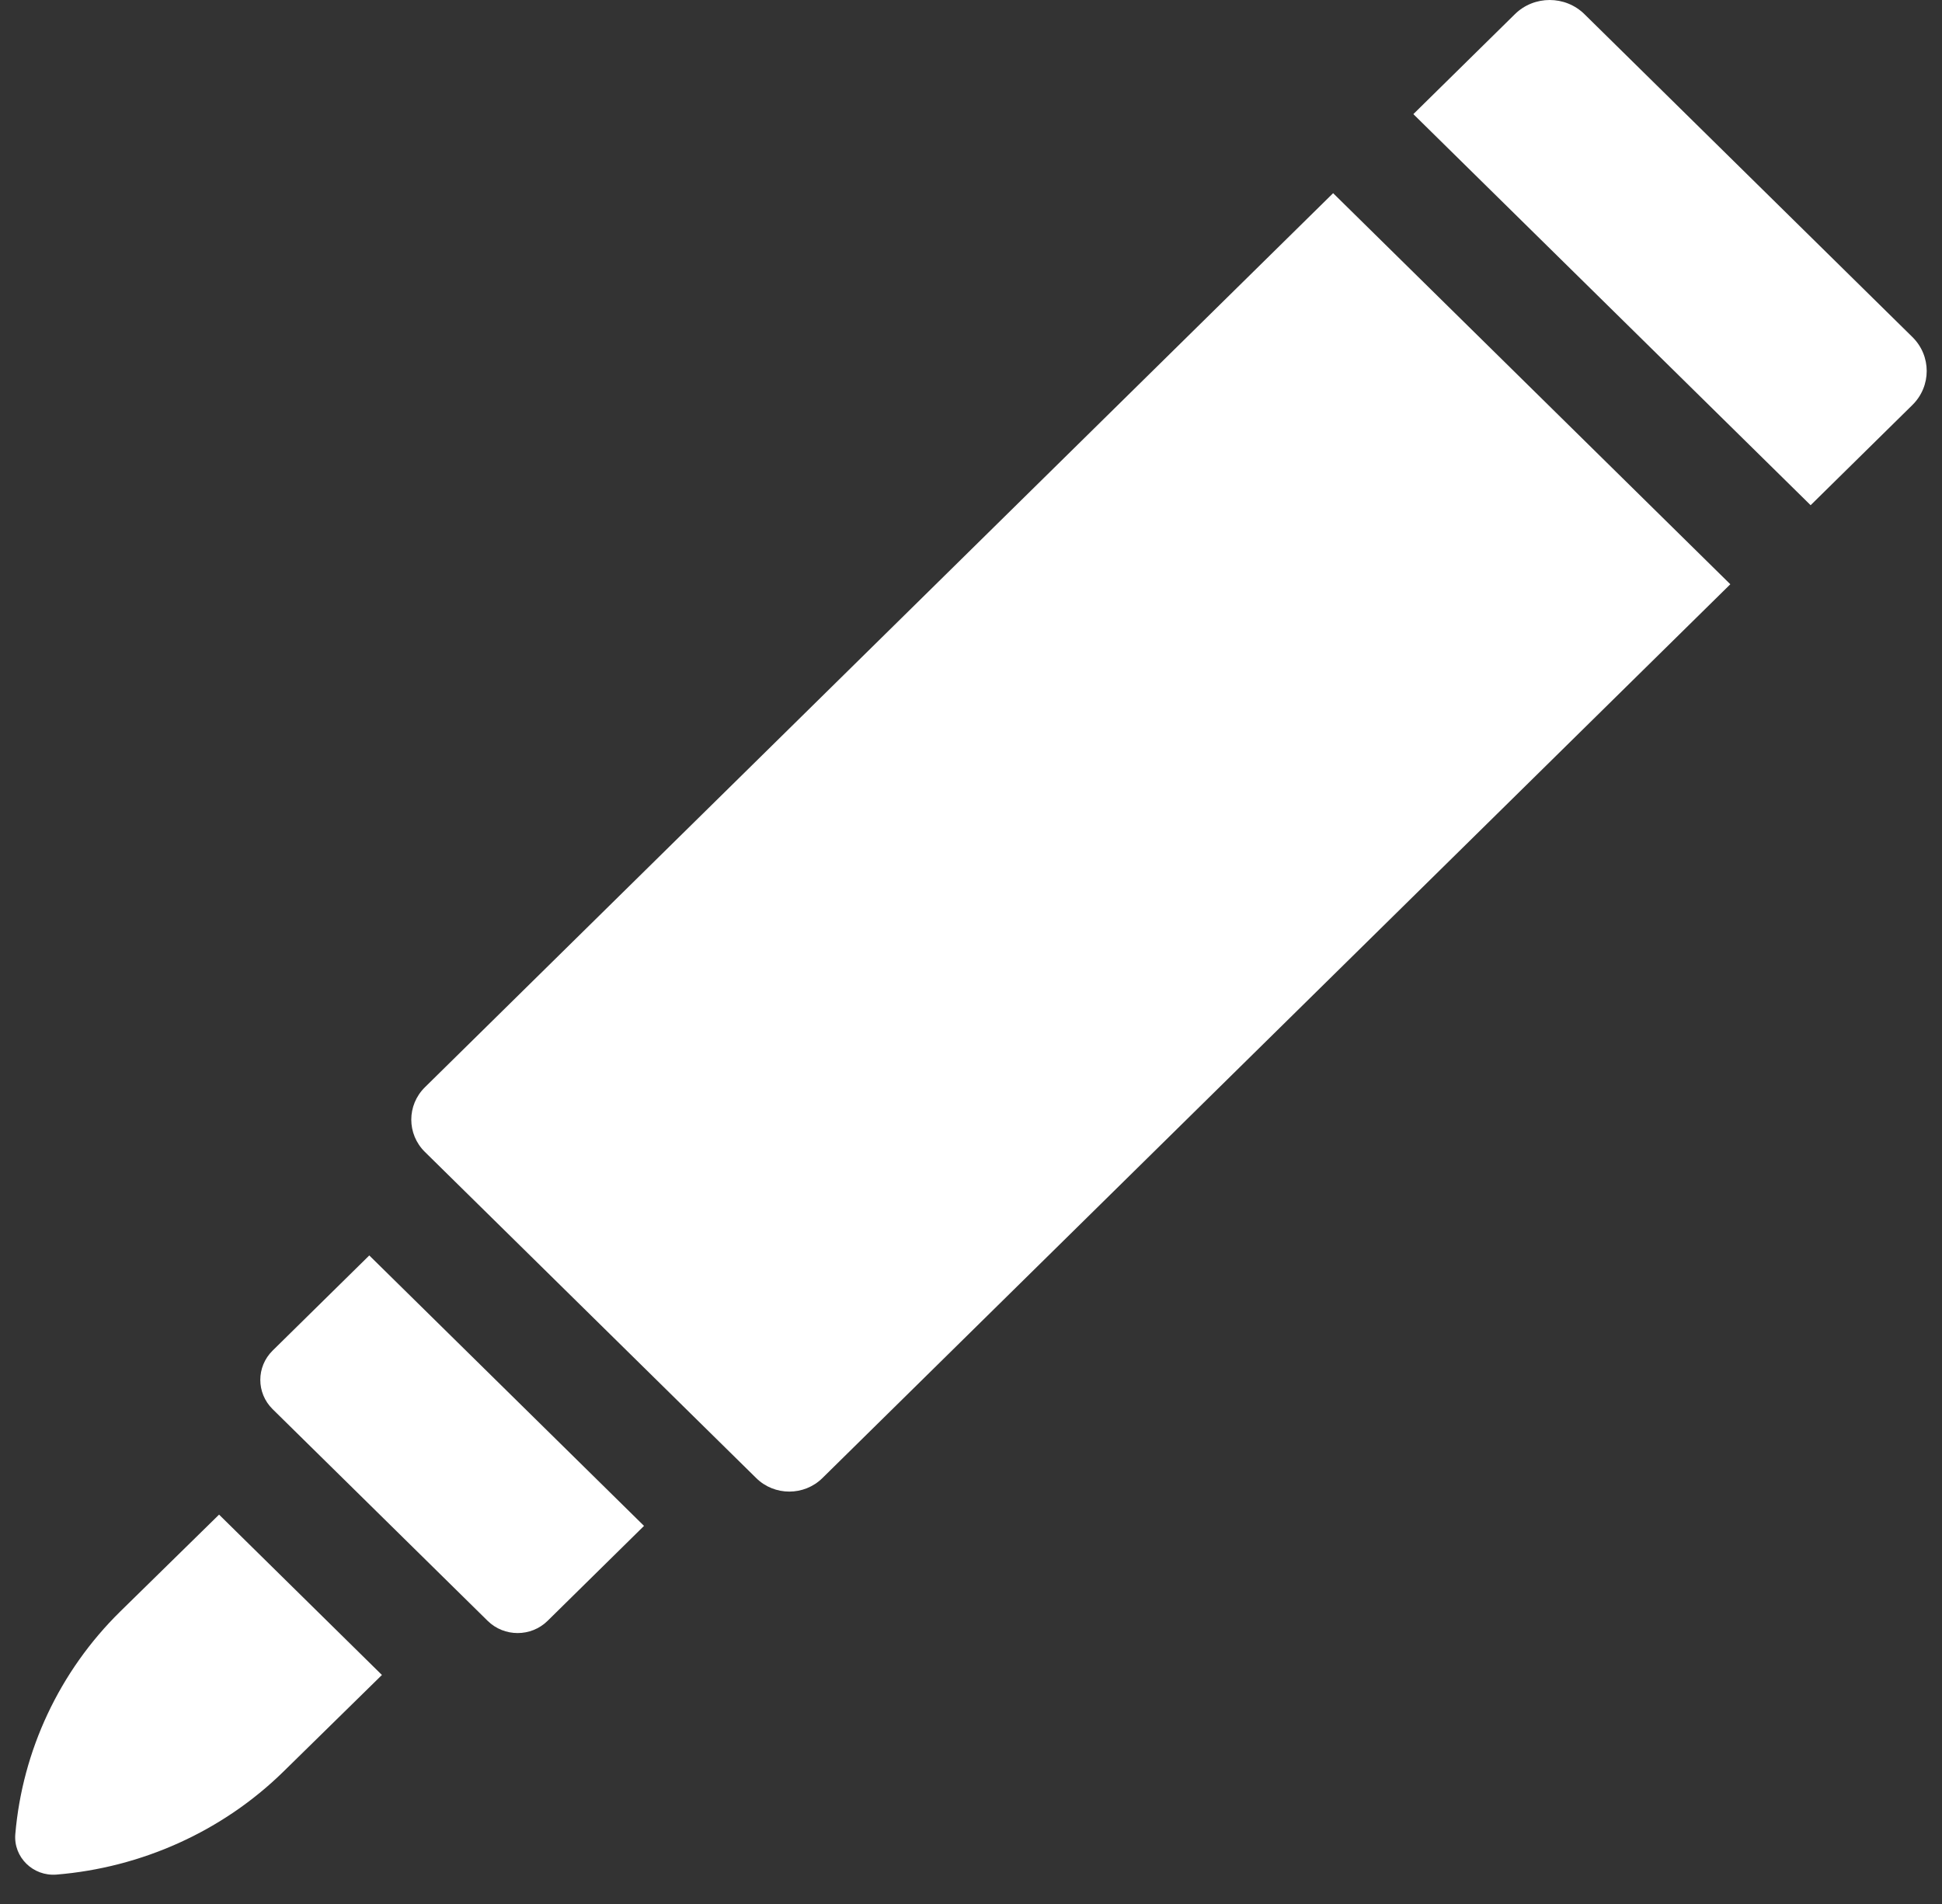
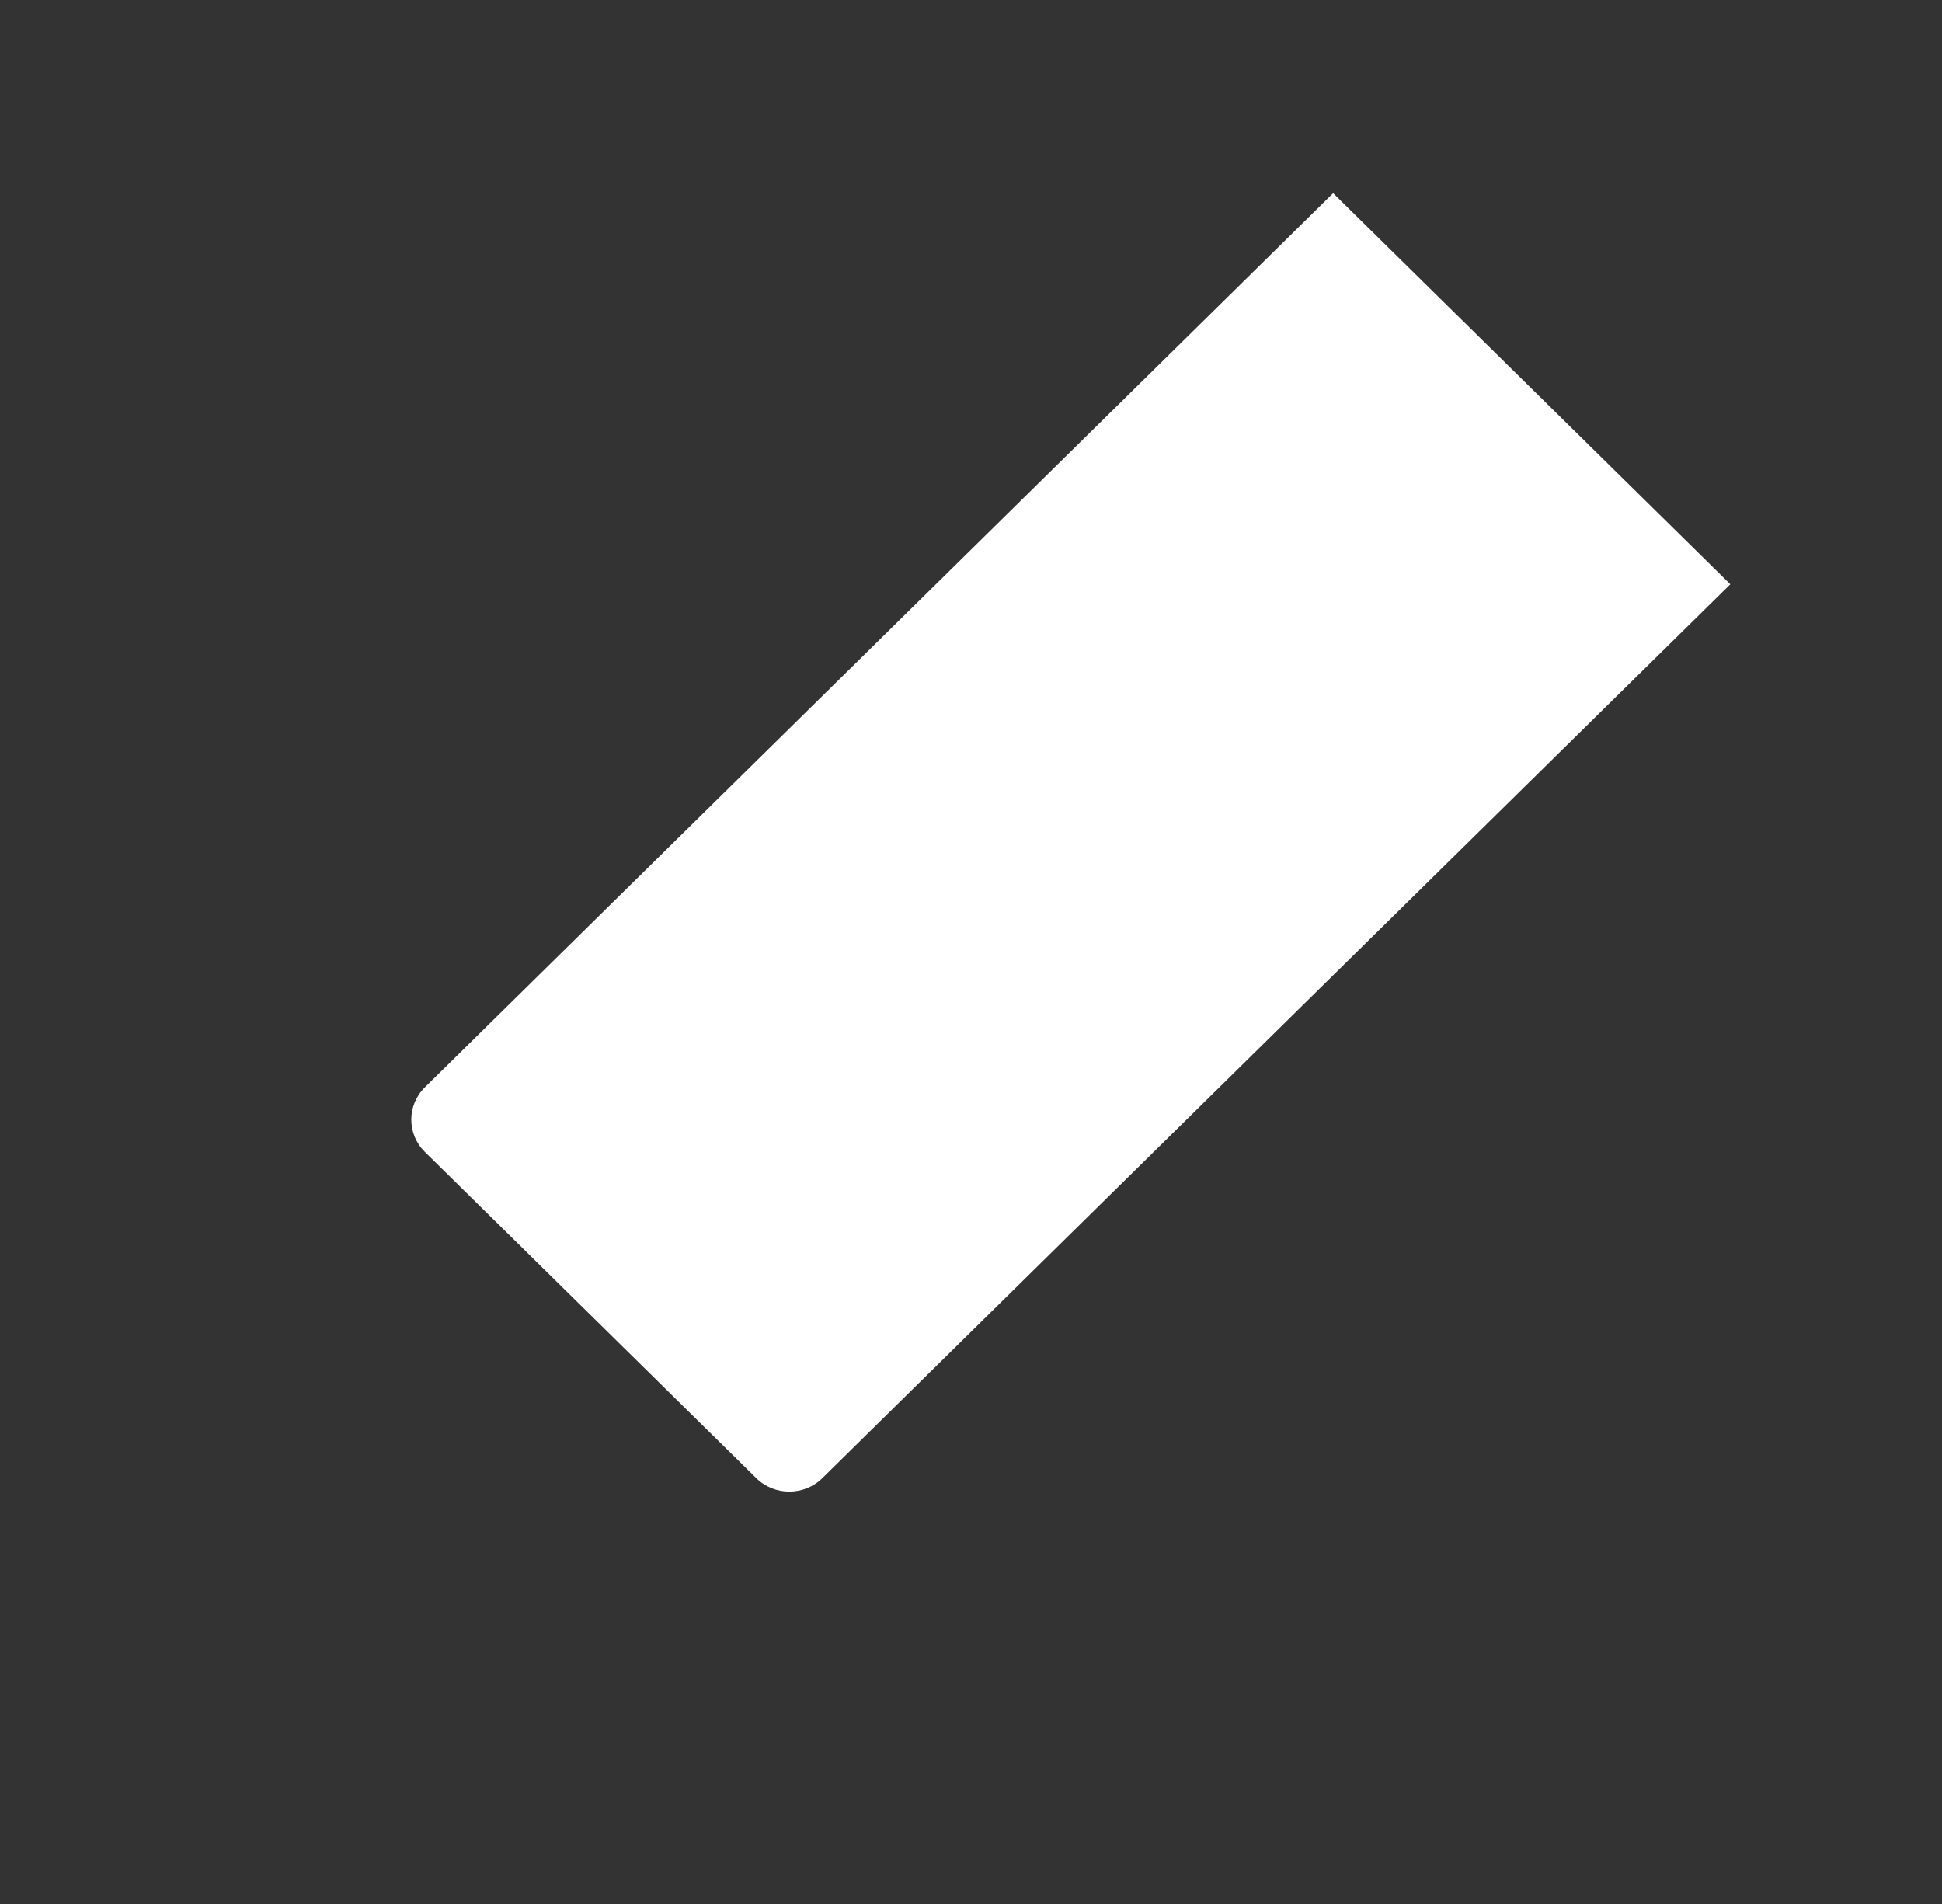
<svg xmlns="http://www.w3.org/2000/svg" width="51" height="50" viewBox="0 0 51 50" fill="none">
  <rect x="0" y="0" width="51" height="50" fill="#333333" stroke="none" />
-   <path d="M16.913 40.071L9.698 32.969L7.16 35.467C6.728 35.893 6.728 36.58 7.16 37.006L12.807 42.565C13.241 42.992 13.947 42.992 14.38 42.565L16.913 40.071Z" fill="white" />
-   <path d="M10.03 43.986L5.753 39.775L3.16 42.317C1.553 43.895 0.588 45.982 0.402 48.166C0.351 48.771 0.867 49.278 1.484 49.228C3.709 49.046 5.838 48.098 7.445 46.522L10.03 43.986Z" fill="white" />
-   <path d="M50.222 8.85L41.61 0.372C41.106 -0.124 40.287 -0.124 39.784 0.372L37.117 2.997L47.55 13.267L50.222 10.636C50.724 10.142 50.724 9.343 50.222 8.85Z" fill="white" />
  <path d="M45.441 15.343L35.01 5.073L11.158 28.553C10.682 29.022 10.682 29.782 11.158 30.25L19.861 38.817C20.339 39.288 21.117 39.288 21.596 38.817L45.441 15.343Z" fill="white" />
</svg>